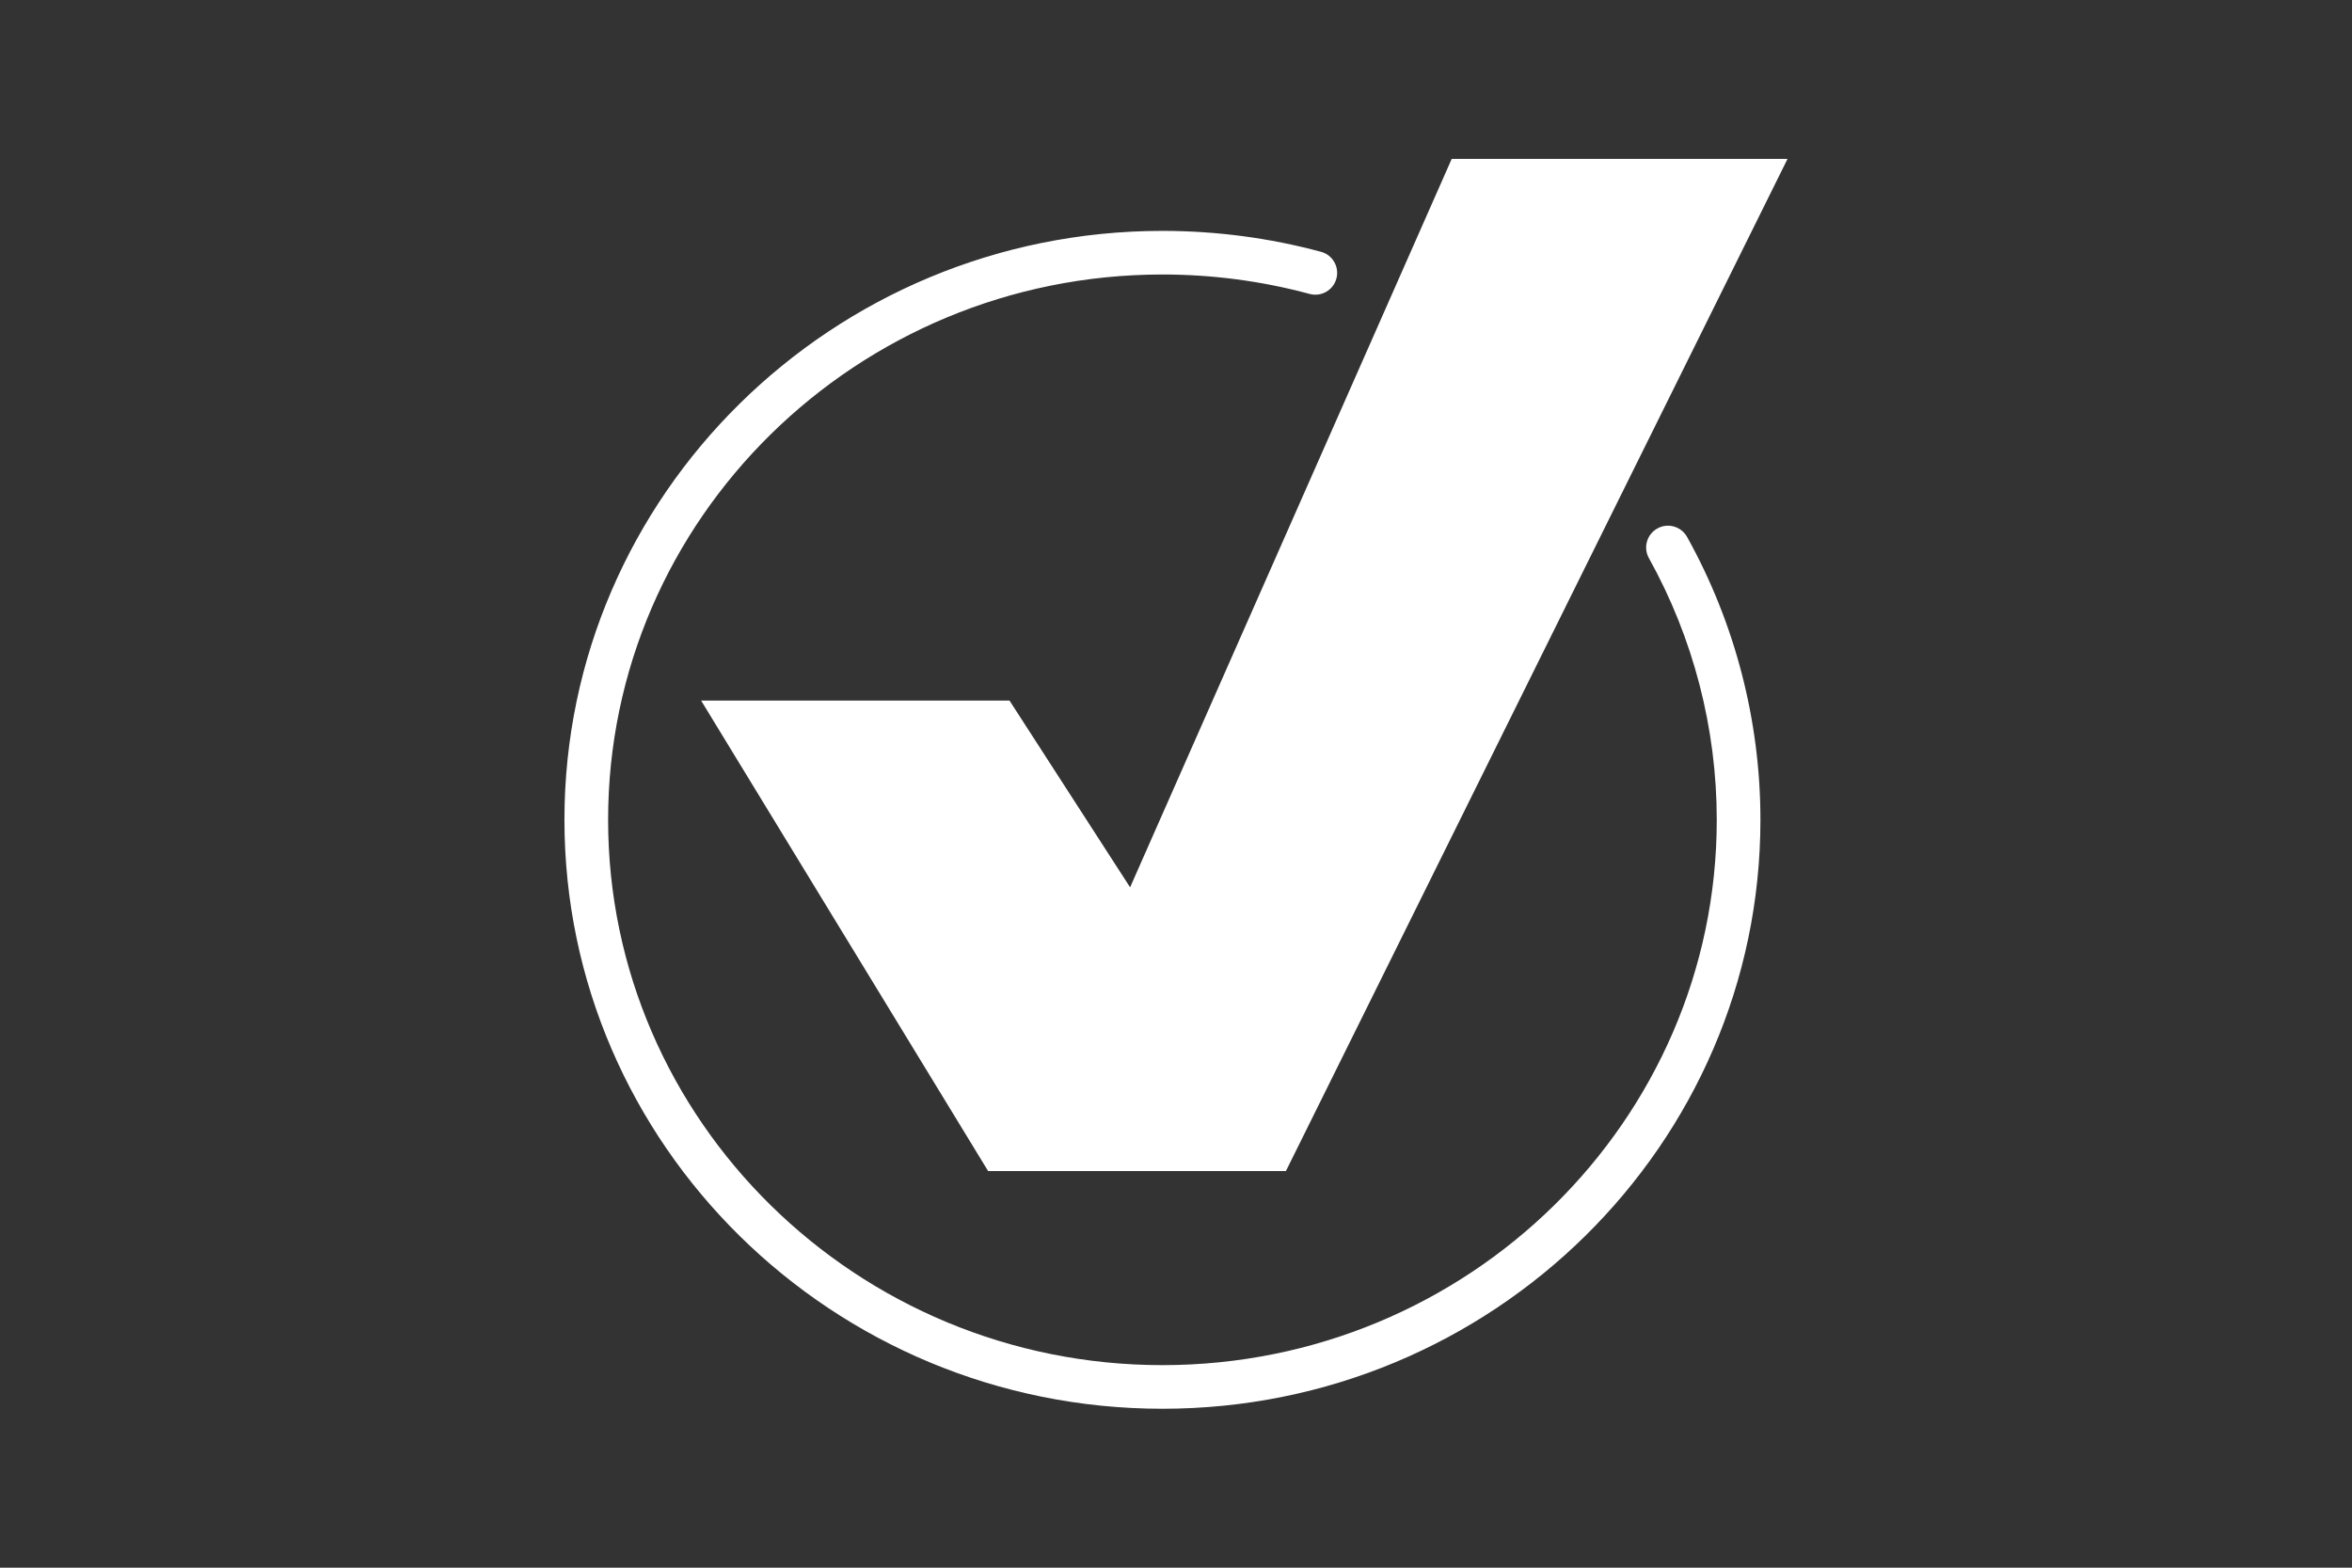
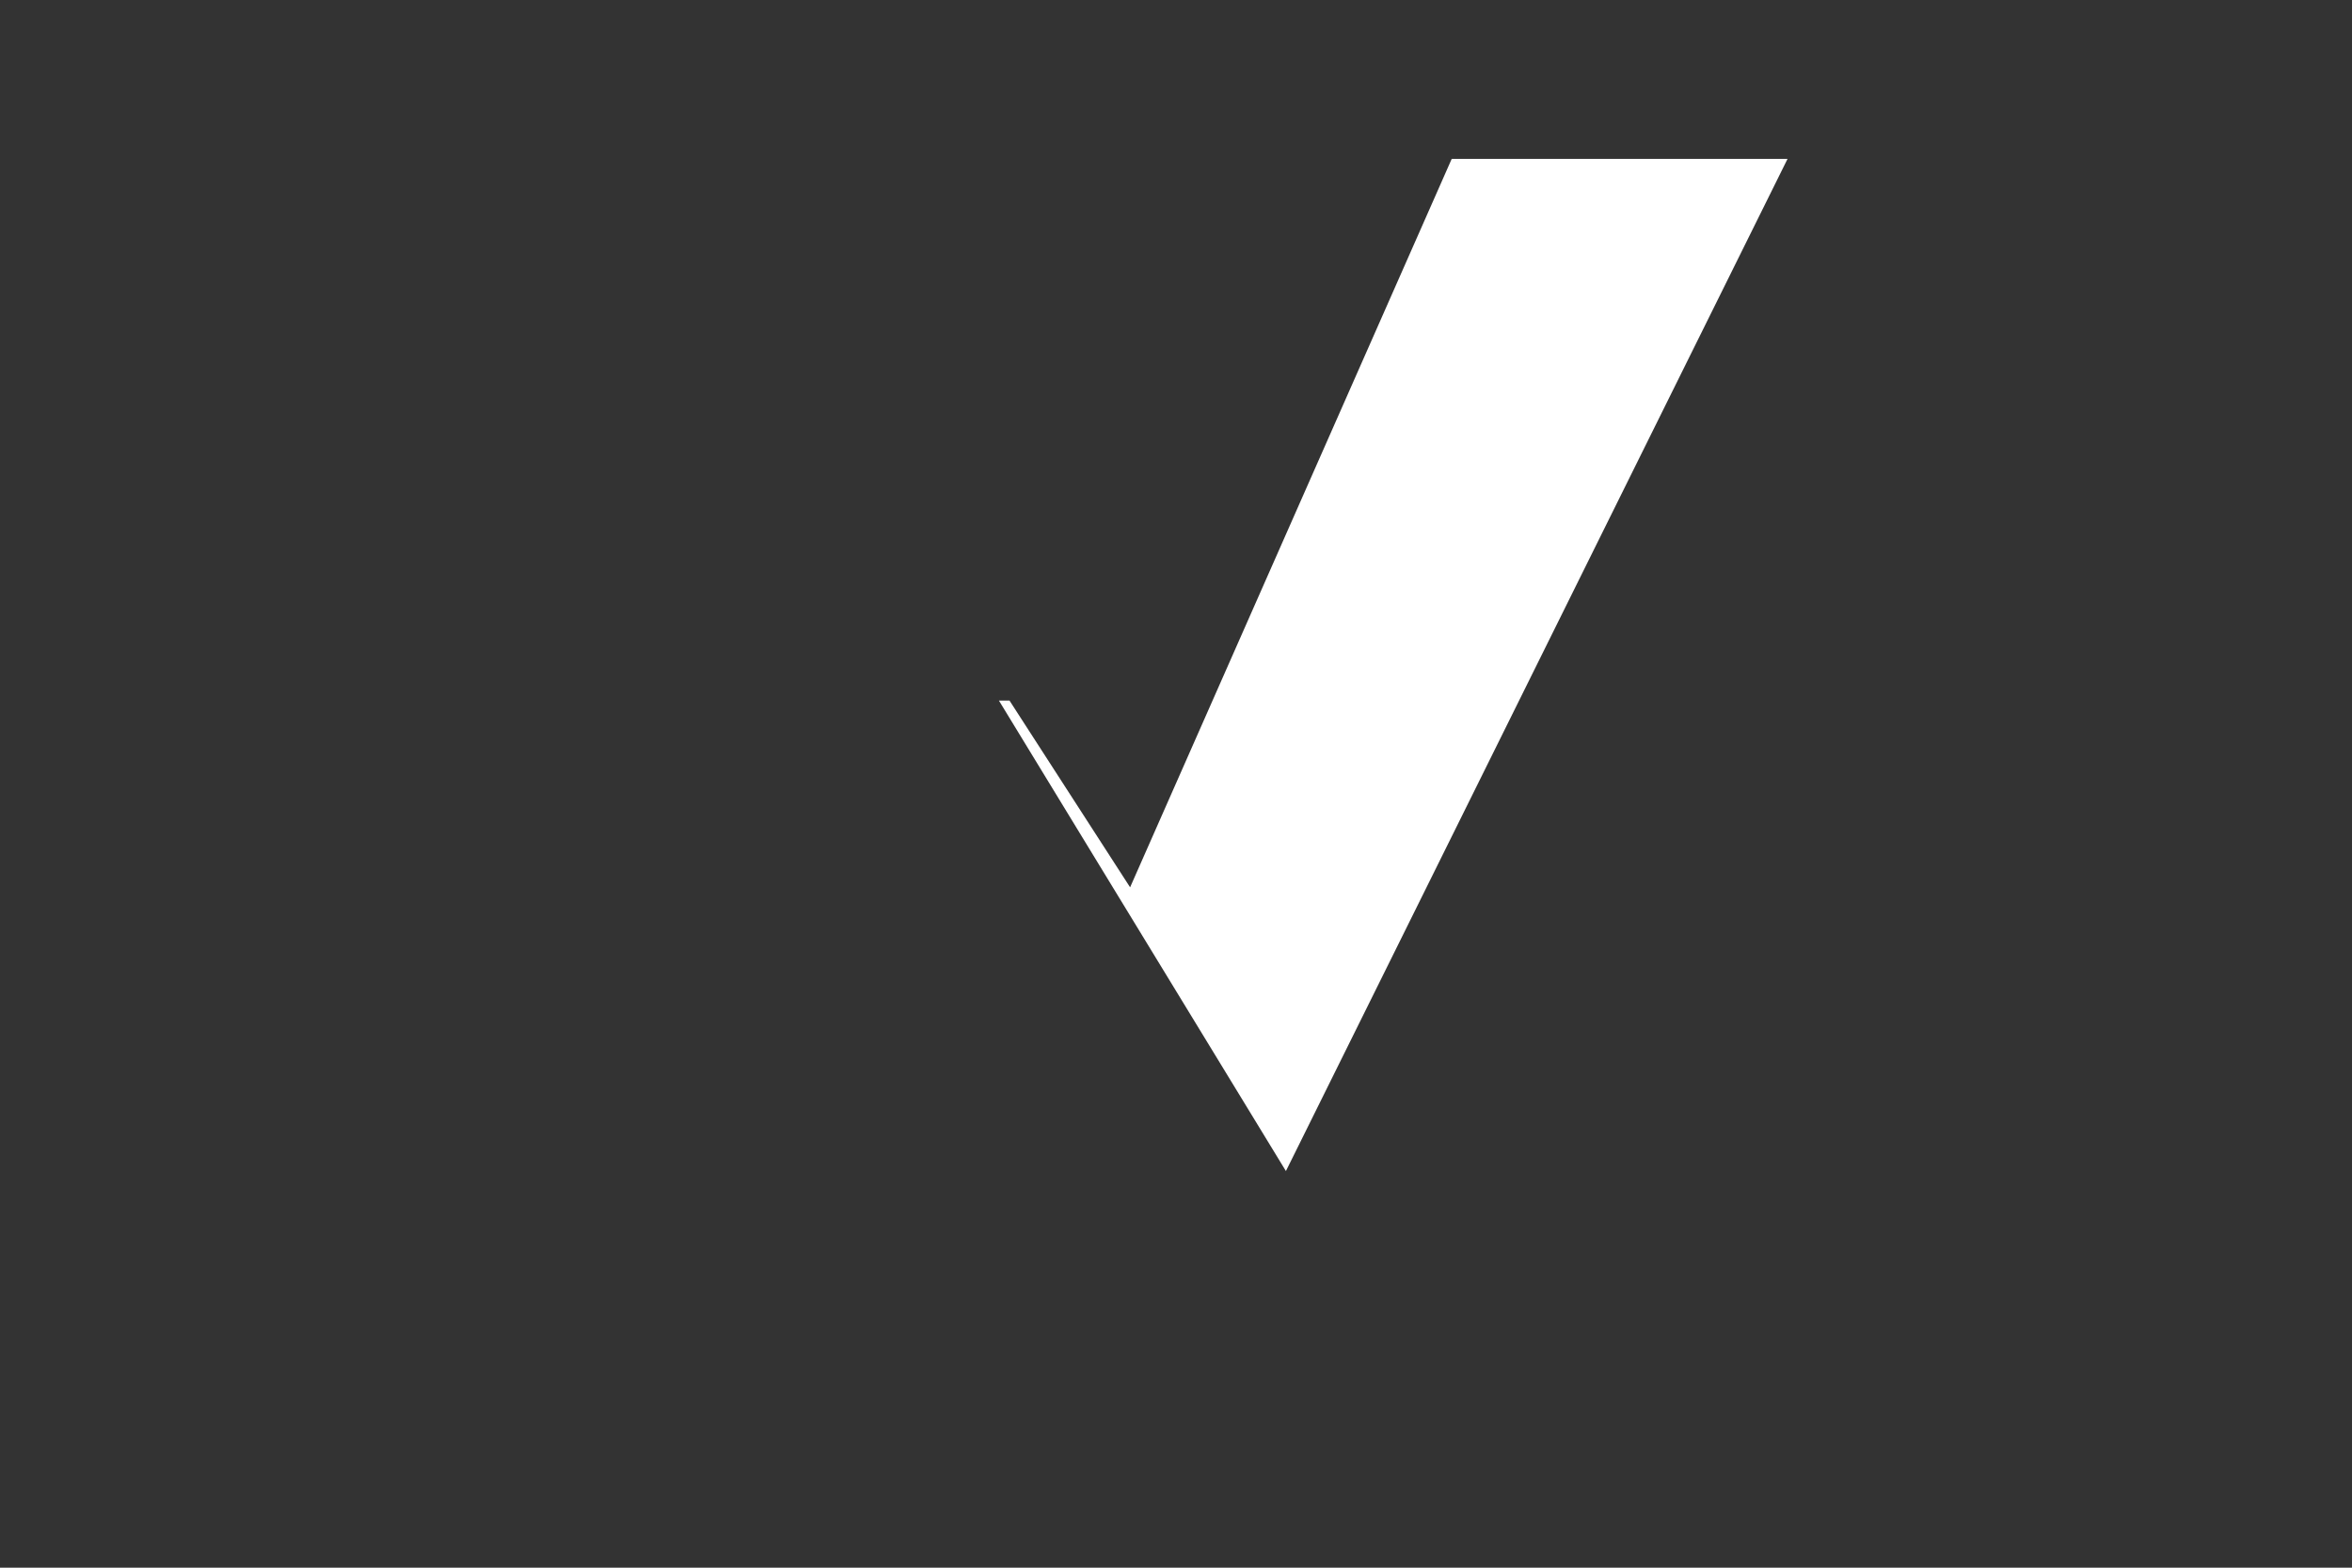
<svg xmlns="http://www.w3.org/2000/svg" id="Layer_1" x="0px" y="0px" viewBox="0 0 600 400" style="enable-background:new 0 0 600 400;" xml:space="preserve">
  <rect x="0" y="0" width="600" height="400" fill="#333333" stroke="none" />
  <style type="text/css">
	.st0{clip-path:url(#SVGID_2_);}
	.st1{clip-path:url(#SVGID_4_);}
	.st2{clip-path:url(#SVGID_6_);fill:url(#SVGID_7_);}
	.st3{clip-path:url(#SVGID_9_);}
	.st4{clip-path:url(#SVGID_11_);fill:url(#SVGID_12_);}
	.st5{fill:#00B189;}
	.st6{fill:#343536;}
	.st7{fill:#3D4543;}
	.st8{fill:#231F20;}
	.st9{fill:#FFFFFF;}
	.st10{opacity:0.68;fill:#FFFFFF;stroke:#E61088;stroke-width:0.455;stroke-miterlimit:10;}
	.st11{fill:none;stroke:#808184;stroke-width:2.336;stroke-miterlimit:10;}
	.st12{fill:#E1251B;}
	.st13{fill:#98989A;}
	.st14{fill:#F6F7F7;}
	.st15{fill:#FFF4EB;}
	.st16{fill:#D0D2D3;stroke:#E6E7E8;stroke-miterlimit:10;}
	.st17{fill:none;stroke:#221F1F;stroke-miterlimit:10;}
	.st18{fill:#2D2A26;}
	.st19{opacity:0.68;fill:#FFFFFF;stroke:#E61088;stroke-width:0.335;stroke-miterlimit:10;}
	.st20{fill:none;stroke:#FFFFFF;stroke-width:3.016;stroke-miterlimit:10;}
	.st21{fill:none;stroke:#FFFFFF;stroke-width:5;stroke-linecap:round;stroke-miterlimit:10;}
	.st22{fill:none;stroke:#FFFFFF;stroke-width:8.232;stroke-miterlimit:10;}
	.st23{fill:none;stroke:#FFFFFF;stroke-width:6.662;stroke-miterlimit:10;}
	.st24{fill:none;stroke:#FFFFFF;stroke-width:12.137;stroke-miterlimit:10;}
	.st25{fill:none;stroke:#FFFFFF;stroke-width:20.846;stroke-miterlimit:10;}
	.st26{fill:none;stroke:#FFFFFF;stroke-width:34.556;stroke-linecap:round;stroke-miterlimit:10;}
	.st27{fill:#FFFFFF;stroke:#FFFFFF;stroke-width:6.716;stroke-miterlimit:10;}
	.st28{fill:#FFFFFF;stroke:#FFFFFF;stroke-width:11.132;stroke-linecap:round;stroke-miterlimit:10;}
	.st29{fill:none;stroke:#FFFFFF;stroke-width:2.248;stroke-miterlimit:10;}
</style>
  <g>
    <g>
-       <path class="st9" d="M257.53,178.76l30.76,47.64l82.04-185.85H456L328.04,298.8h-75.97l-73.21-120.04L257.53,178.76z" />
+       <path class="st9" d="M257.53,178.76l30.76,47.64l82.04-185.85H456L328.04,298.8l-73.21-120.04L257.53,178.76z" />
    </g>
    <g>
-       <path class="st9" d="M296.54,359.45c-84.11,0-152.55-67.41-152.55-150.27S212.43,58.91,296.54,58.91c13.73,0,27.34,1.8,40.46,5.34    c2.97,0.8,4.72,3.86,3.92,6.83c-0.8,2.97-3.85,4.72-6.83,3.92c-12.17-3.29-24.8-4.96-37.55-4.96    c-77.98,0-141.41,62.42-141.41,139.14c0,76.72,63.44,139.14,141.41,139.14c77.97,0,141.41-62.42,141.41-139.14    c0-23.34-5.99-46.43-17.31-66.77c-1.5-2.69-0.53-6.08,2.16-7.57c2.68-1.5,6.07-0.53,7.57,2.15    c12.25,21.99,18.72,46.95,18.72,72.19C449.09,292.04,380.66,359.45,296.54,359.45z" />
-     </g>
+       </g>
  </g>
</svg>